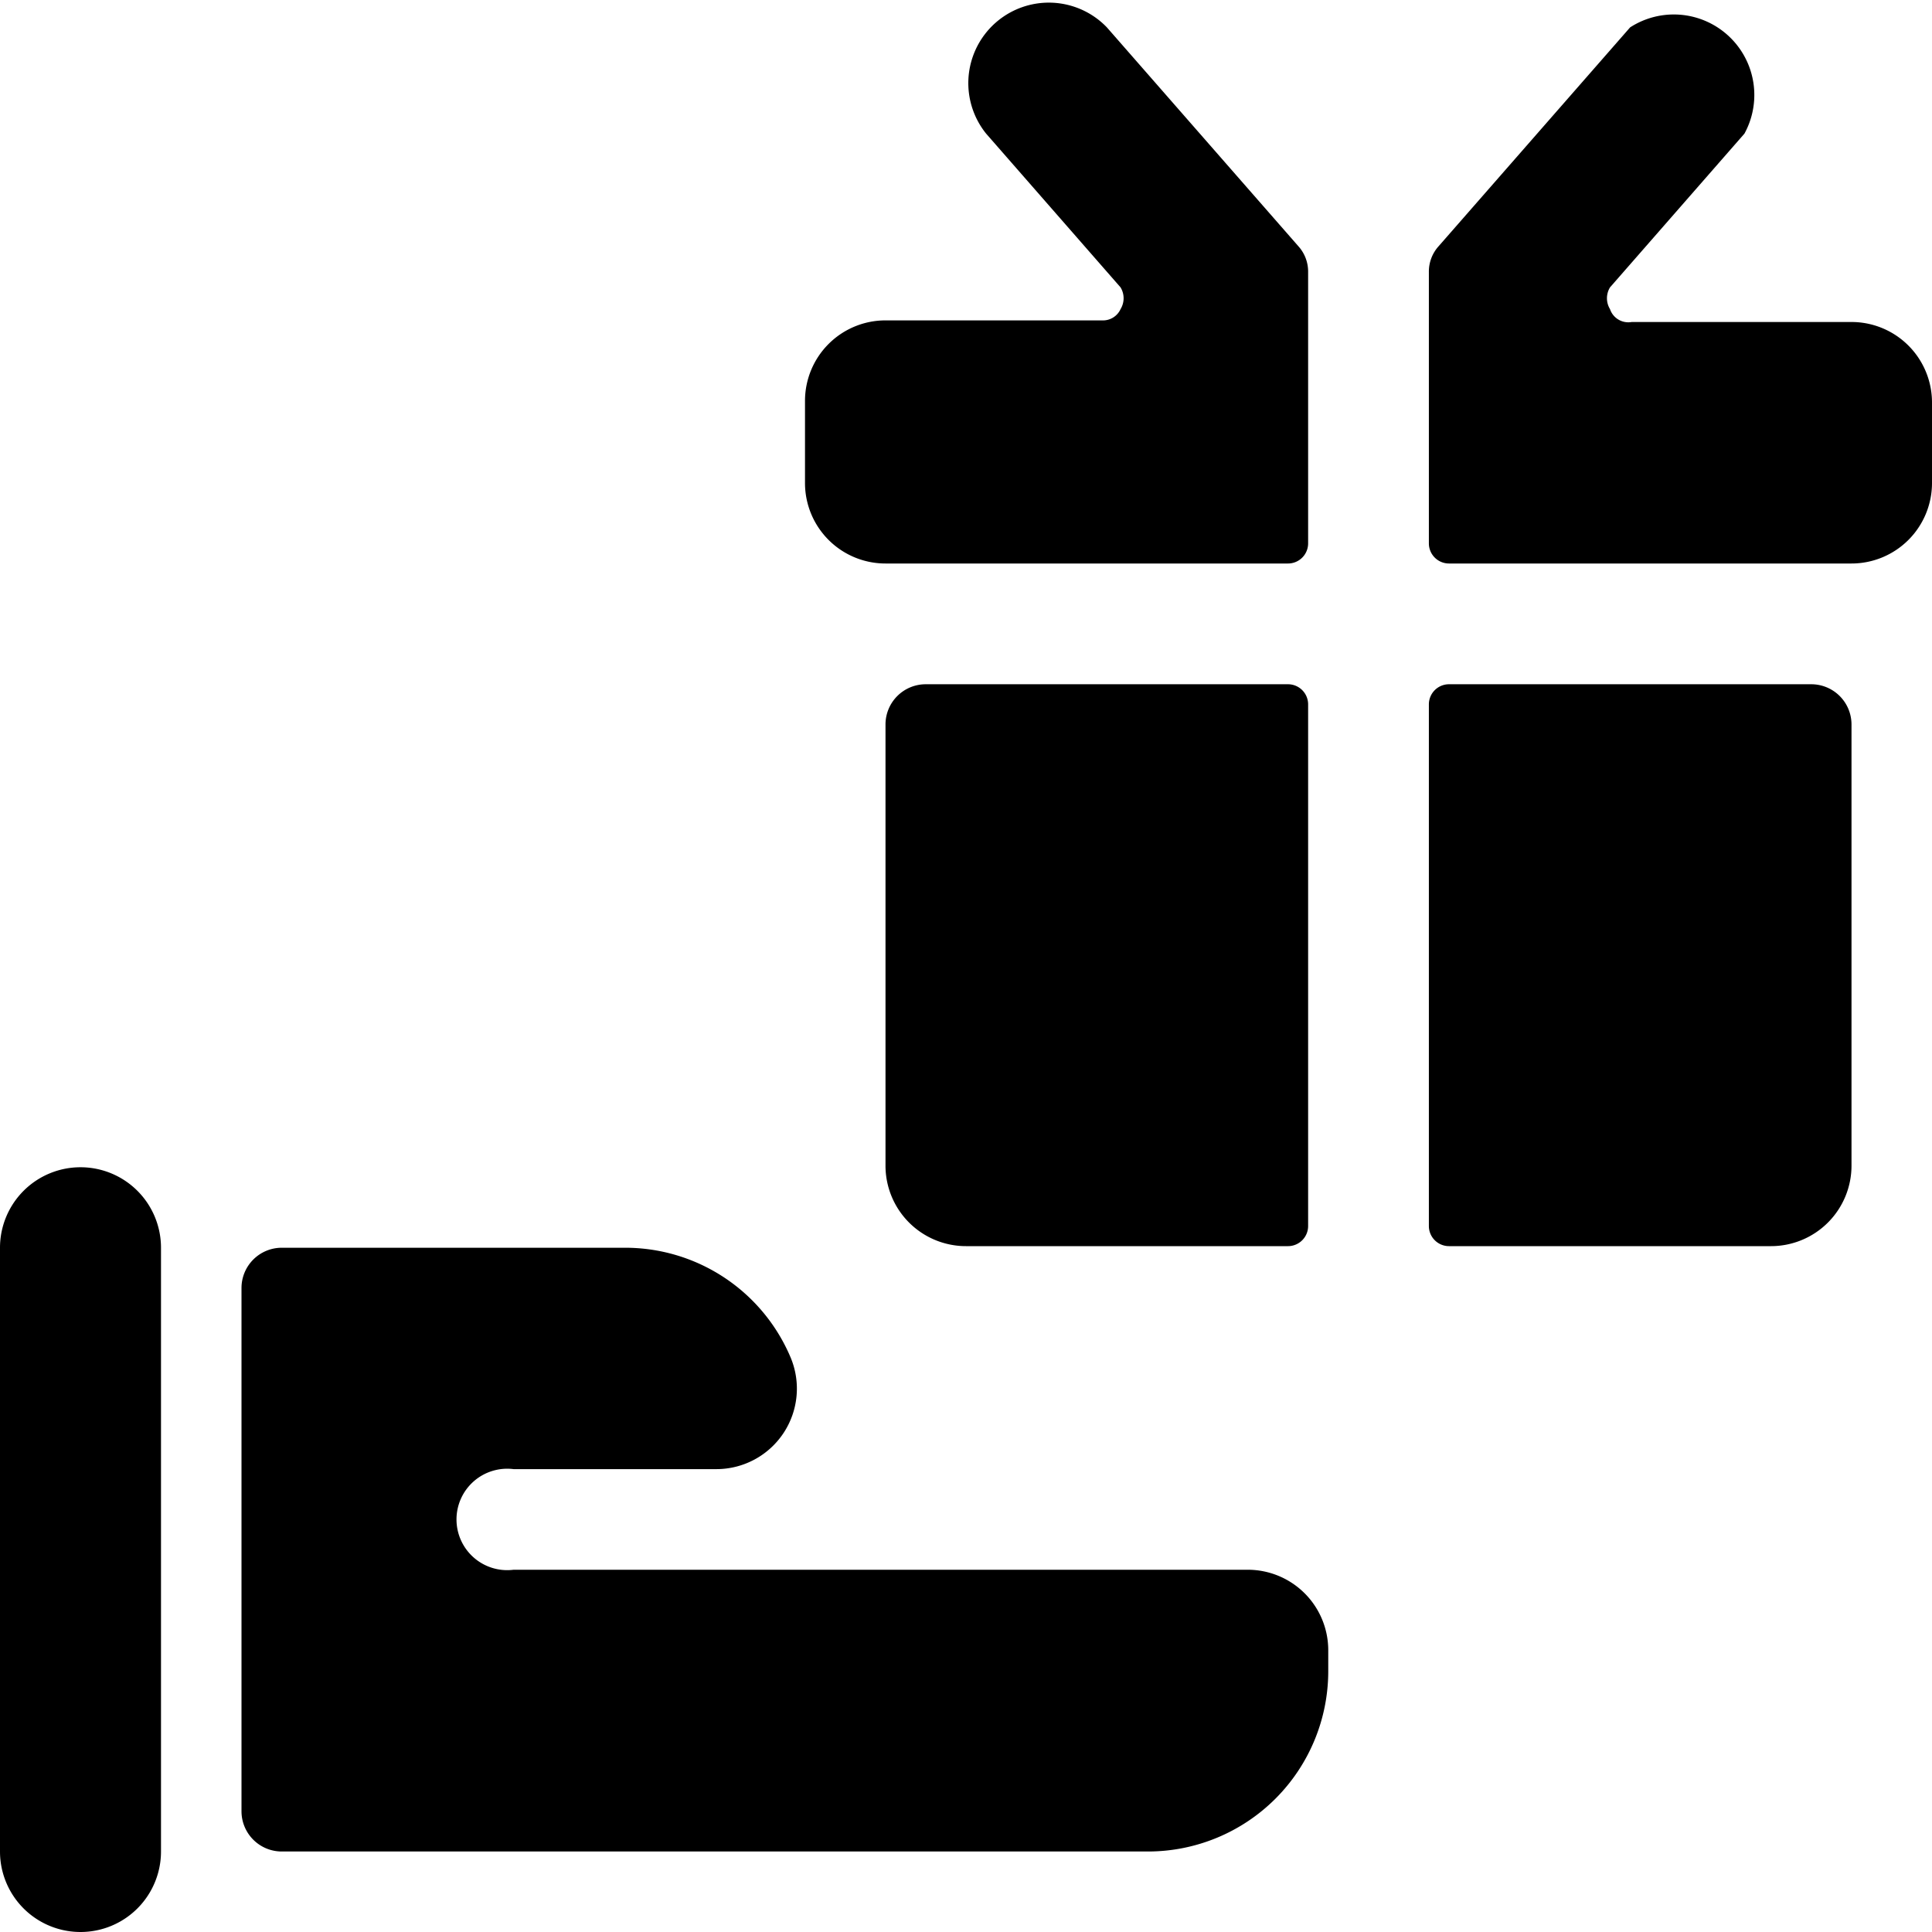
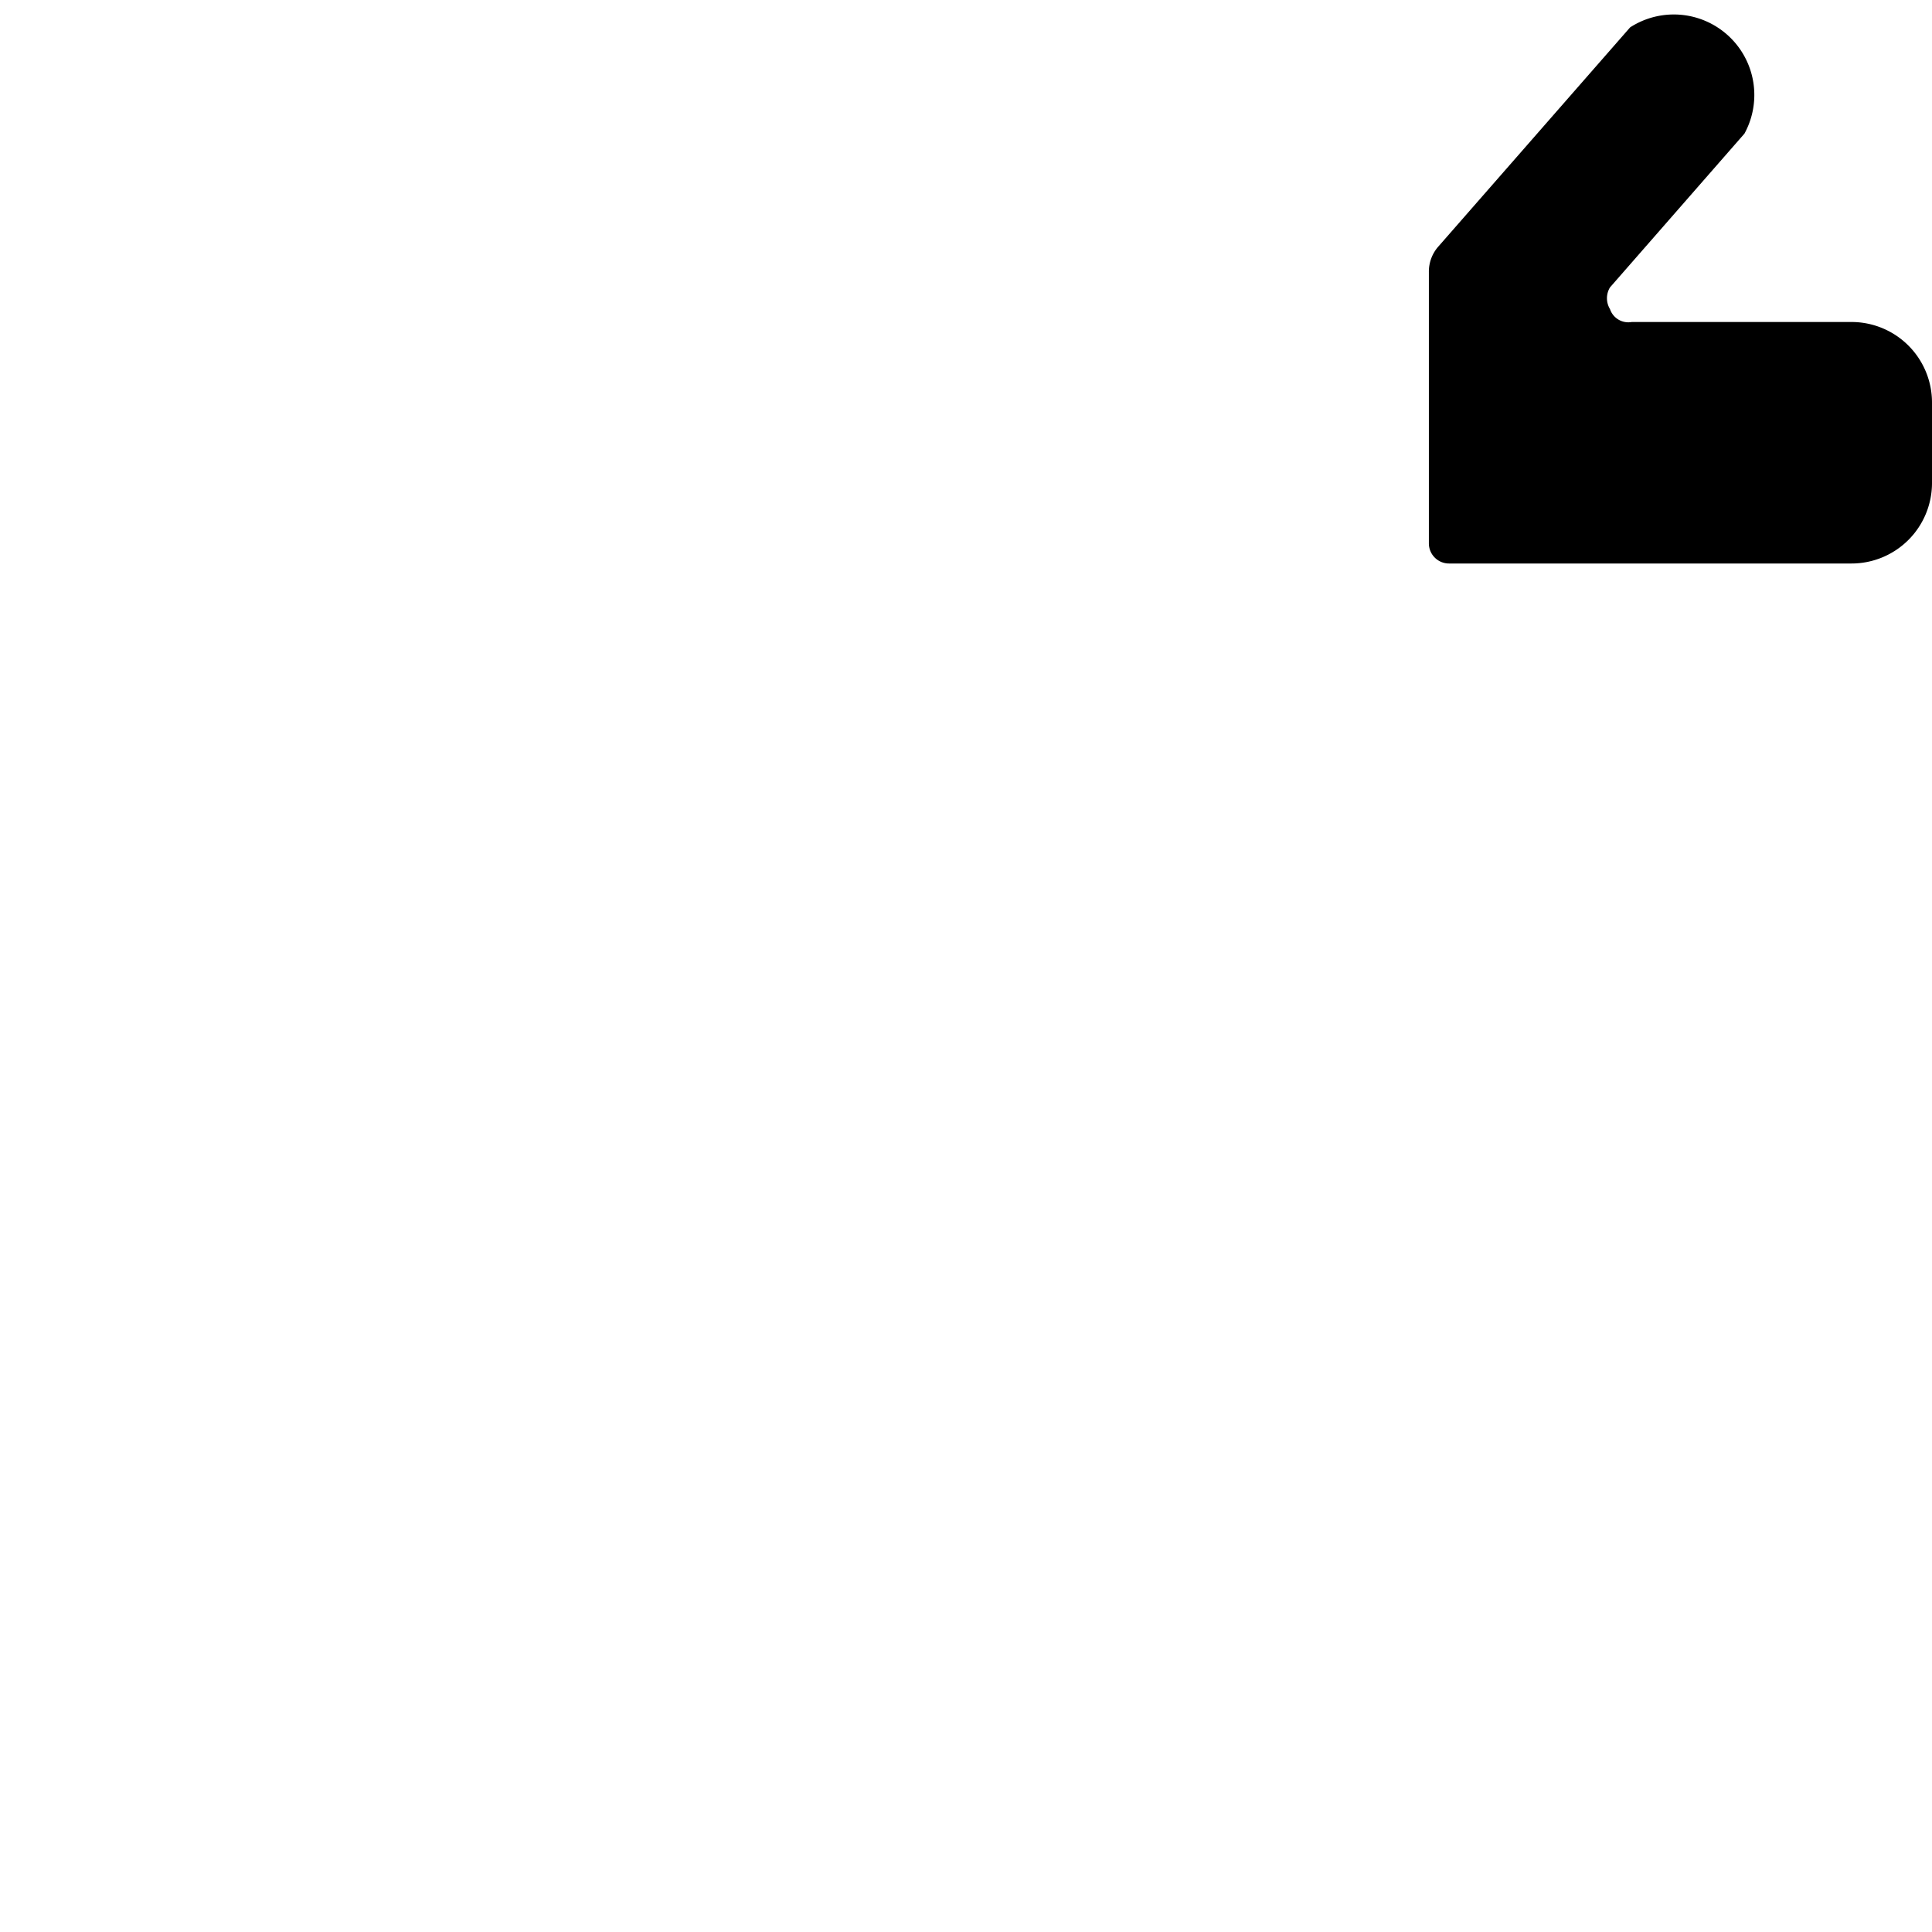
<svg xmlns="http://www.w3.org/2000/svg" viewBox="0 0 24 24">
  <g>
    <g>
-       <path d="M16.25 3.38a0.47 0.47 0 0 0 -0.12 -0.32L13.75 0.34a1 1 0 0 0 -1.5 1.32l1.67 1.91a0.26 0.26 0 0 1 0 0.27 0.24 0.24 0 0 1 -0.23 0.14H11a1 1 0 0 0 -1 1V6a1 1 0 0 0 1 1h5a0.25 0.25 0 0 0 0.25 -0.25Z" fill="#000000" stroke-width="1" />
      <path d="M24 5a1 1 0 0 0 -1 -1h-2.73a0.24 0.24 0 0 1 -0.27 -0.16 0.26 0.26 0 0 1 0 -0.27l1.67 -1.91A1 1 0 0 0 20.25 0.34l-2.38 2.72a0.47 0.47 0 0 0 -0.12 0.32v3.37A0.25 0.25 0 0 0 18 7h5a1 1 0 0 0 1 -1Z" fill="#000000" stroke-width="1" />
    </g>
    <g>
-       <path d="M15.5 19.5H6.38a0.63 0.63 0 1 1 0 -1.25H8.9a1 1 0 0 0 0.92 -1.39 2.23 2.23 0 0 0 -2.06 -1.36H3.5a0.5 0.5 0 0 0 -0.5 0.5v6.5a0.5 0.5 0 0 0 0.5 0.5h10.76a2.24 2.24 0 0 0 2.24 -2.24v-0.26a1 1 0 0 0 -1 -1Z" fill="#000000" stroke-width="1" />
-       <path d="M1 14.5a1 1 0 0 0 -1 1V23a1 1 0 0 0 2 0v-7.5a1 1 0 0 0 -1 -1Z" fill="#000000" stroke-width="1" />
-     </g>
+       </g>
    <g>
-       <path d="M16.25 8.75A0.25 0.25 0 0 0 16 8.5h-4.5a0.5 0.5 0 0 0 -0.5 0.5v5.48a1 1 0 0 0 1 1h4a0.25 0.25 0 0 0 0.25 -0.25Z" fill="#000000" stroke-width="1" />
-       <path d="M22.5 8.5H18a0.25 0.25 0 0 0 -0.25 0.25v6.48a0.25 0.25 0 0 0 0.25 0.25h4a1 1 0 0 0 1 -1V9a0.5 0.5 0 0 0 -0.5 -0.5Z" fill="#000000" stroke-width="1" />
-     </g>
+       </g>
  </g>
</svg>